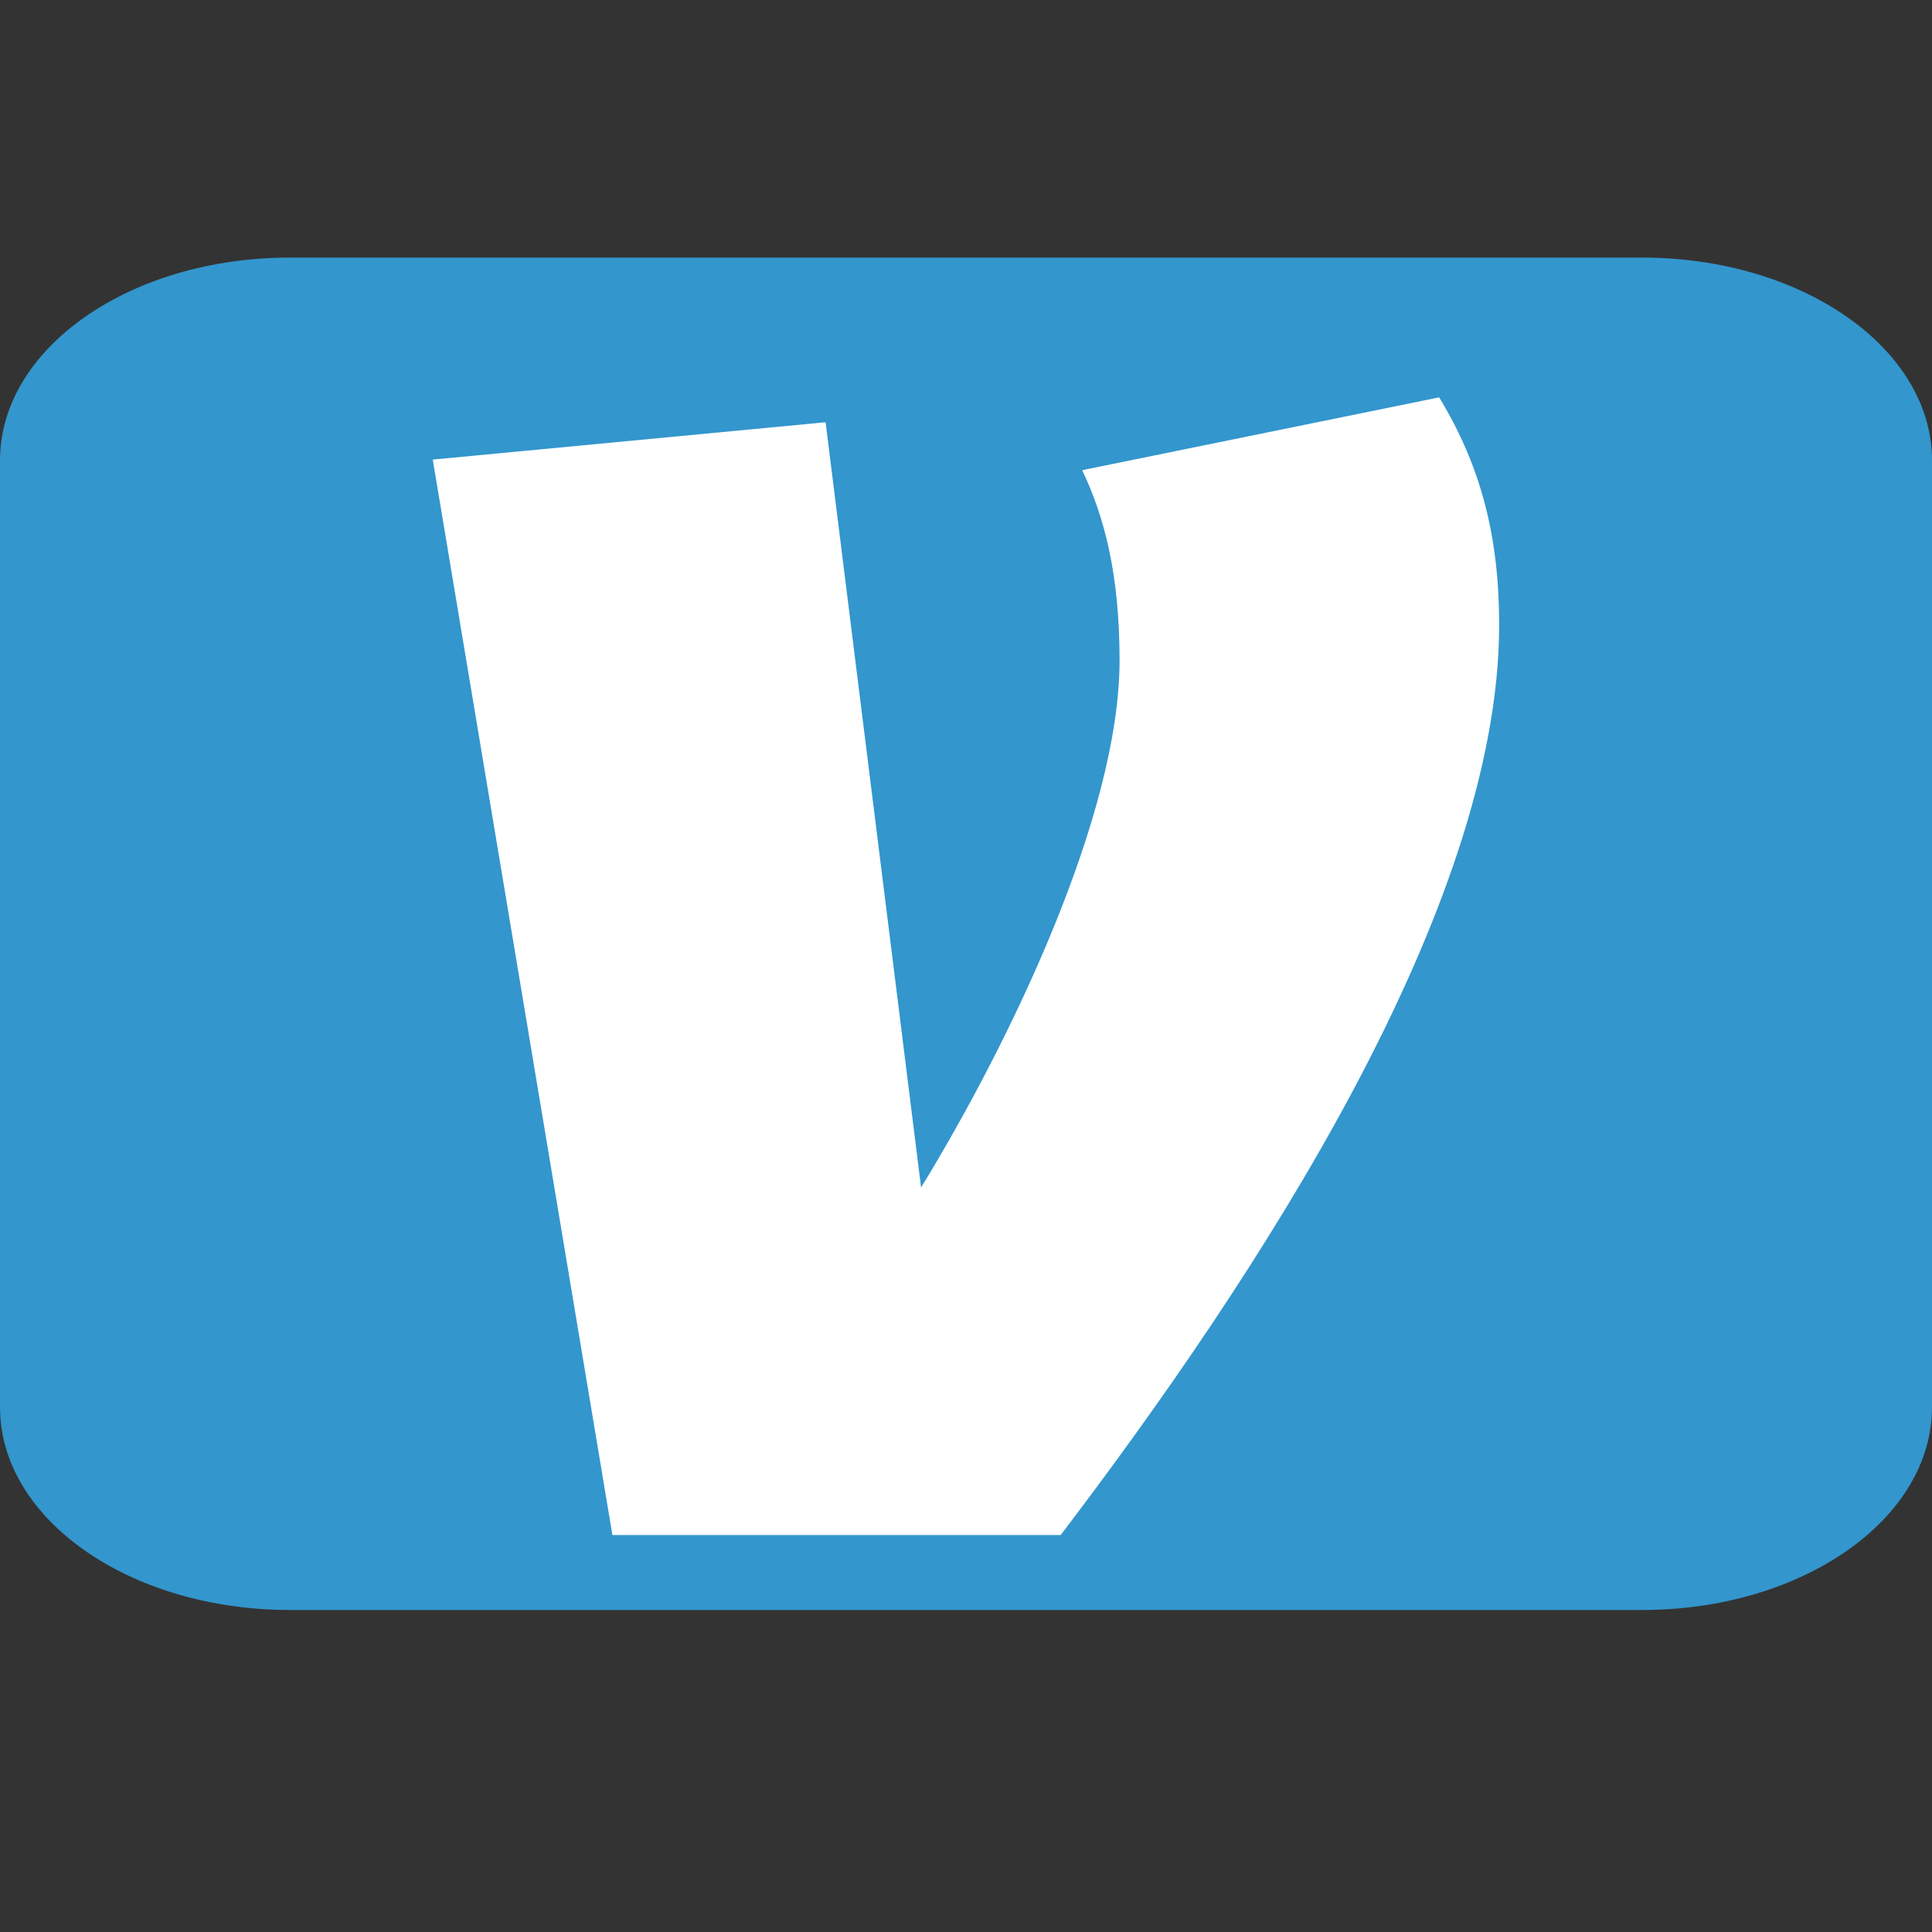
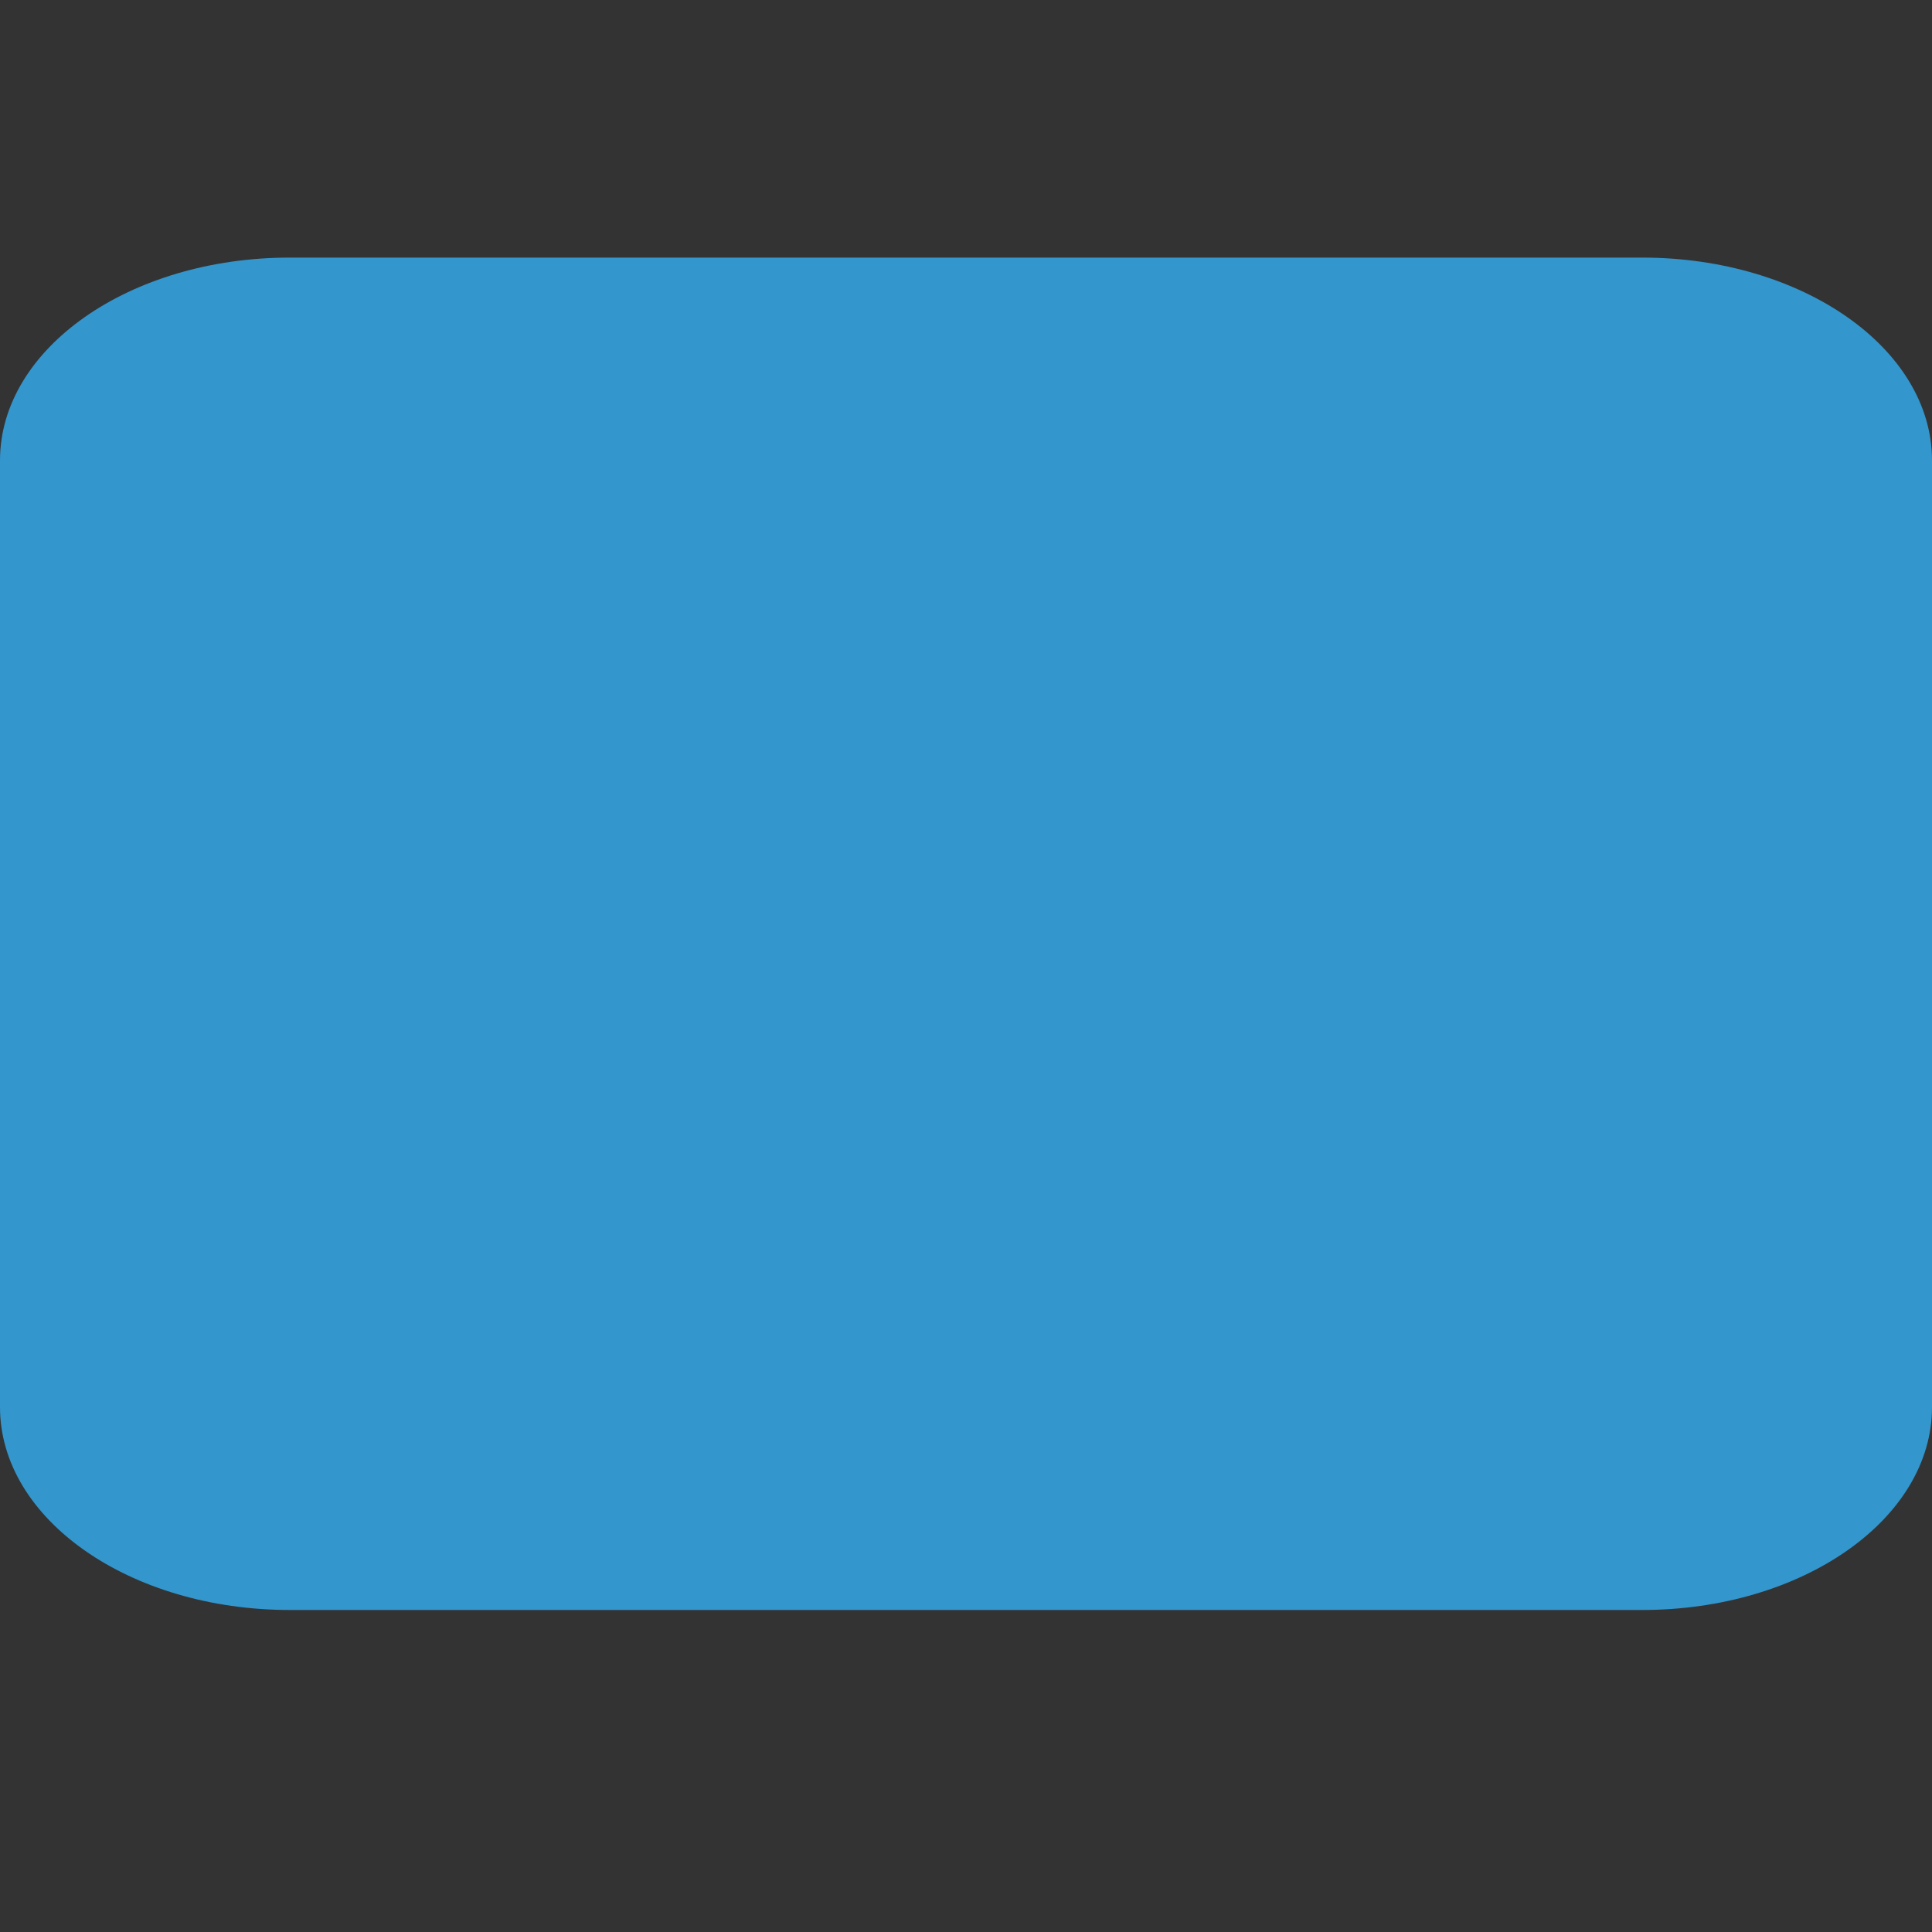
<svg xmlns="http://www.w3.org/2000/svg" fill="none" viewBox="0 0 52 52" height="52" width="52">
  <rect x="0" y="0" width="52" height="52" fill="#333333" stroke="none" />
  <path fill="#3396CD" d="M44.2 6.933H7.8C3.492 6.933 0 9.378 0 12.393V37.873C0 40.889 3.492 43.333 7.8 43.333H44.2C48.508 43.333 52 40.889 52 37.873V12.393C52 9.378 48.508 6.933 44.2 6.933Z" />
-   <path fill="white" d="M38.735 10.695C39.852 12.533 40.35 14.422 40.35 16.819C40.35 24.446 33.84 34.359 28.548 41.316H16.483L11.648 12.37L22.221 11.365L24.791 31.962C27.177 28.062 30.133 21.938 30.133 17.773C30.133 15.488 29.737 13.934 29.127 12.655L38.735 10.695Z" />
</svg>